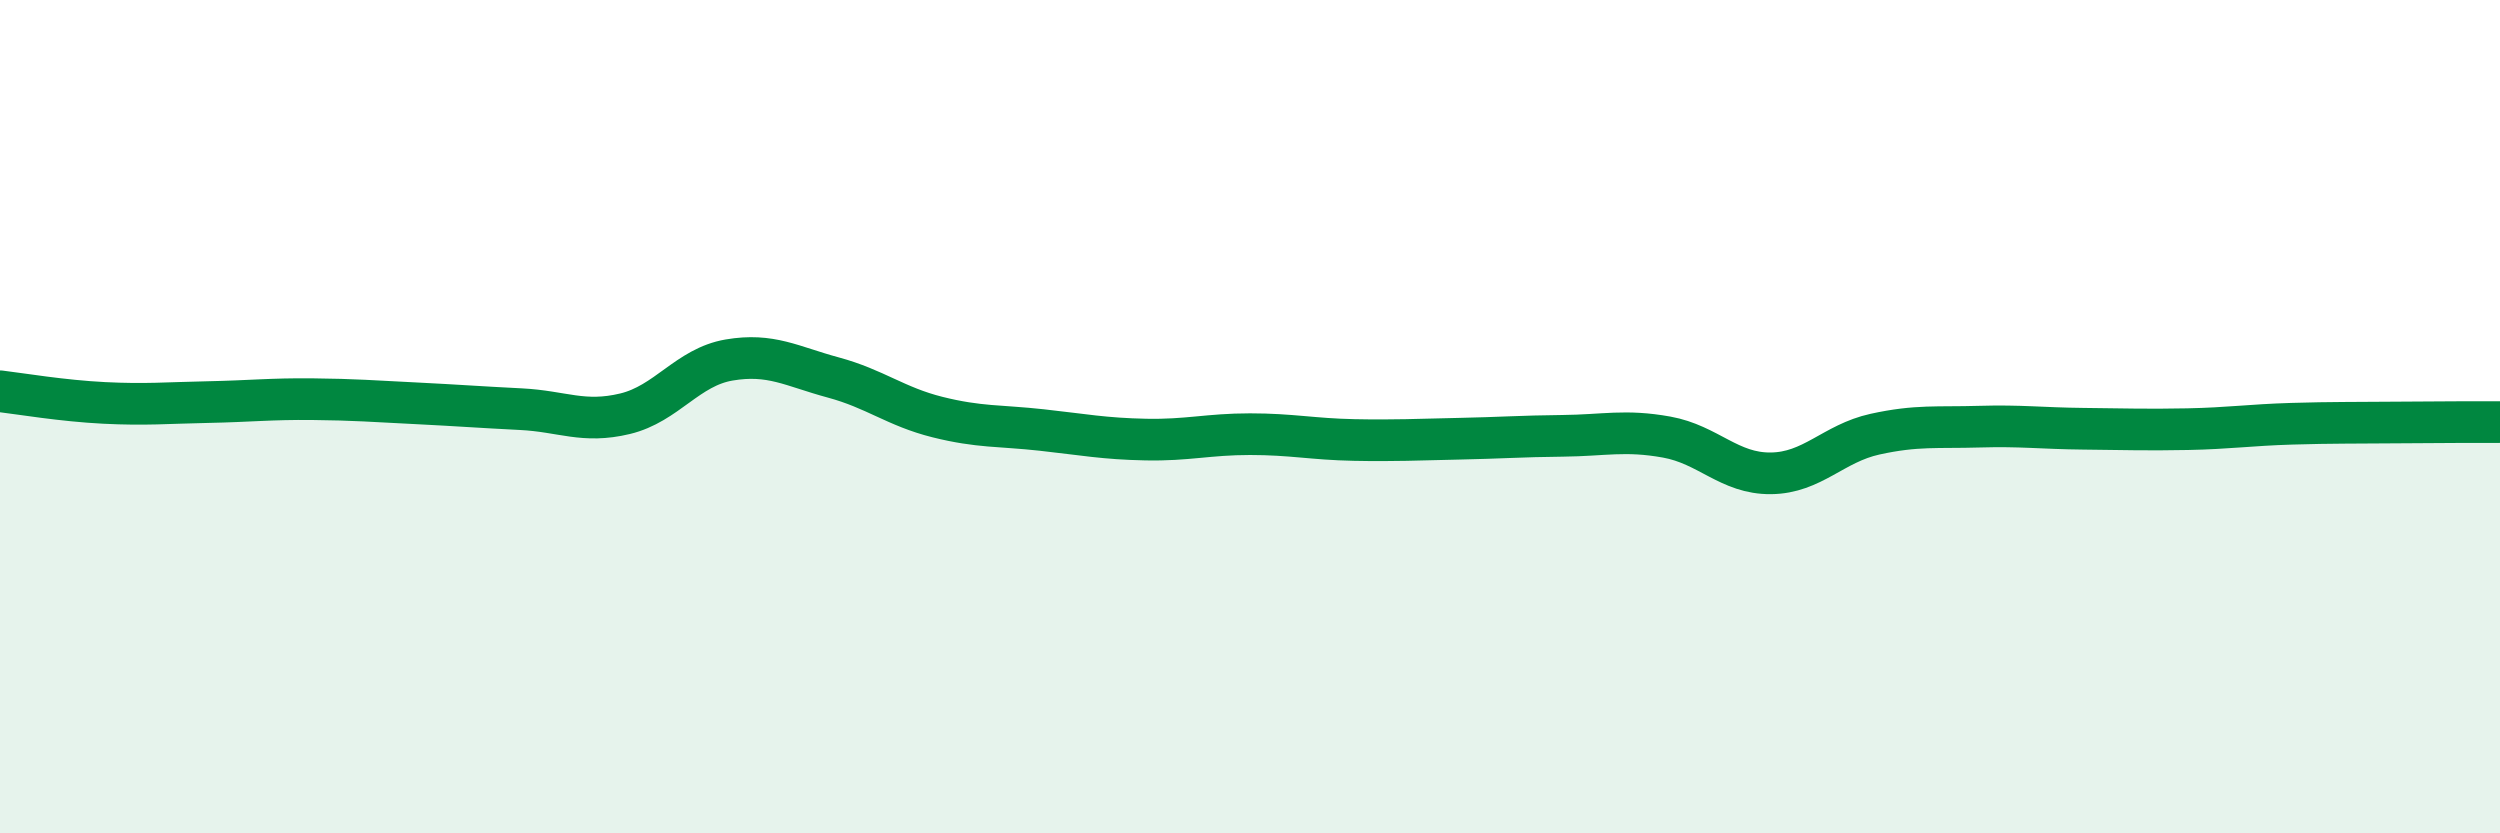
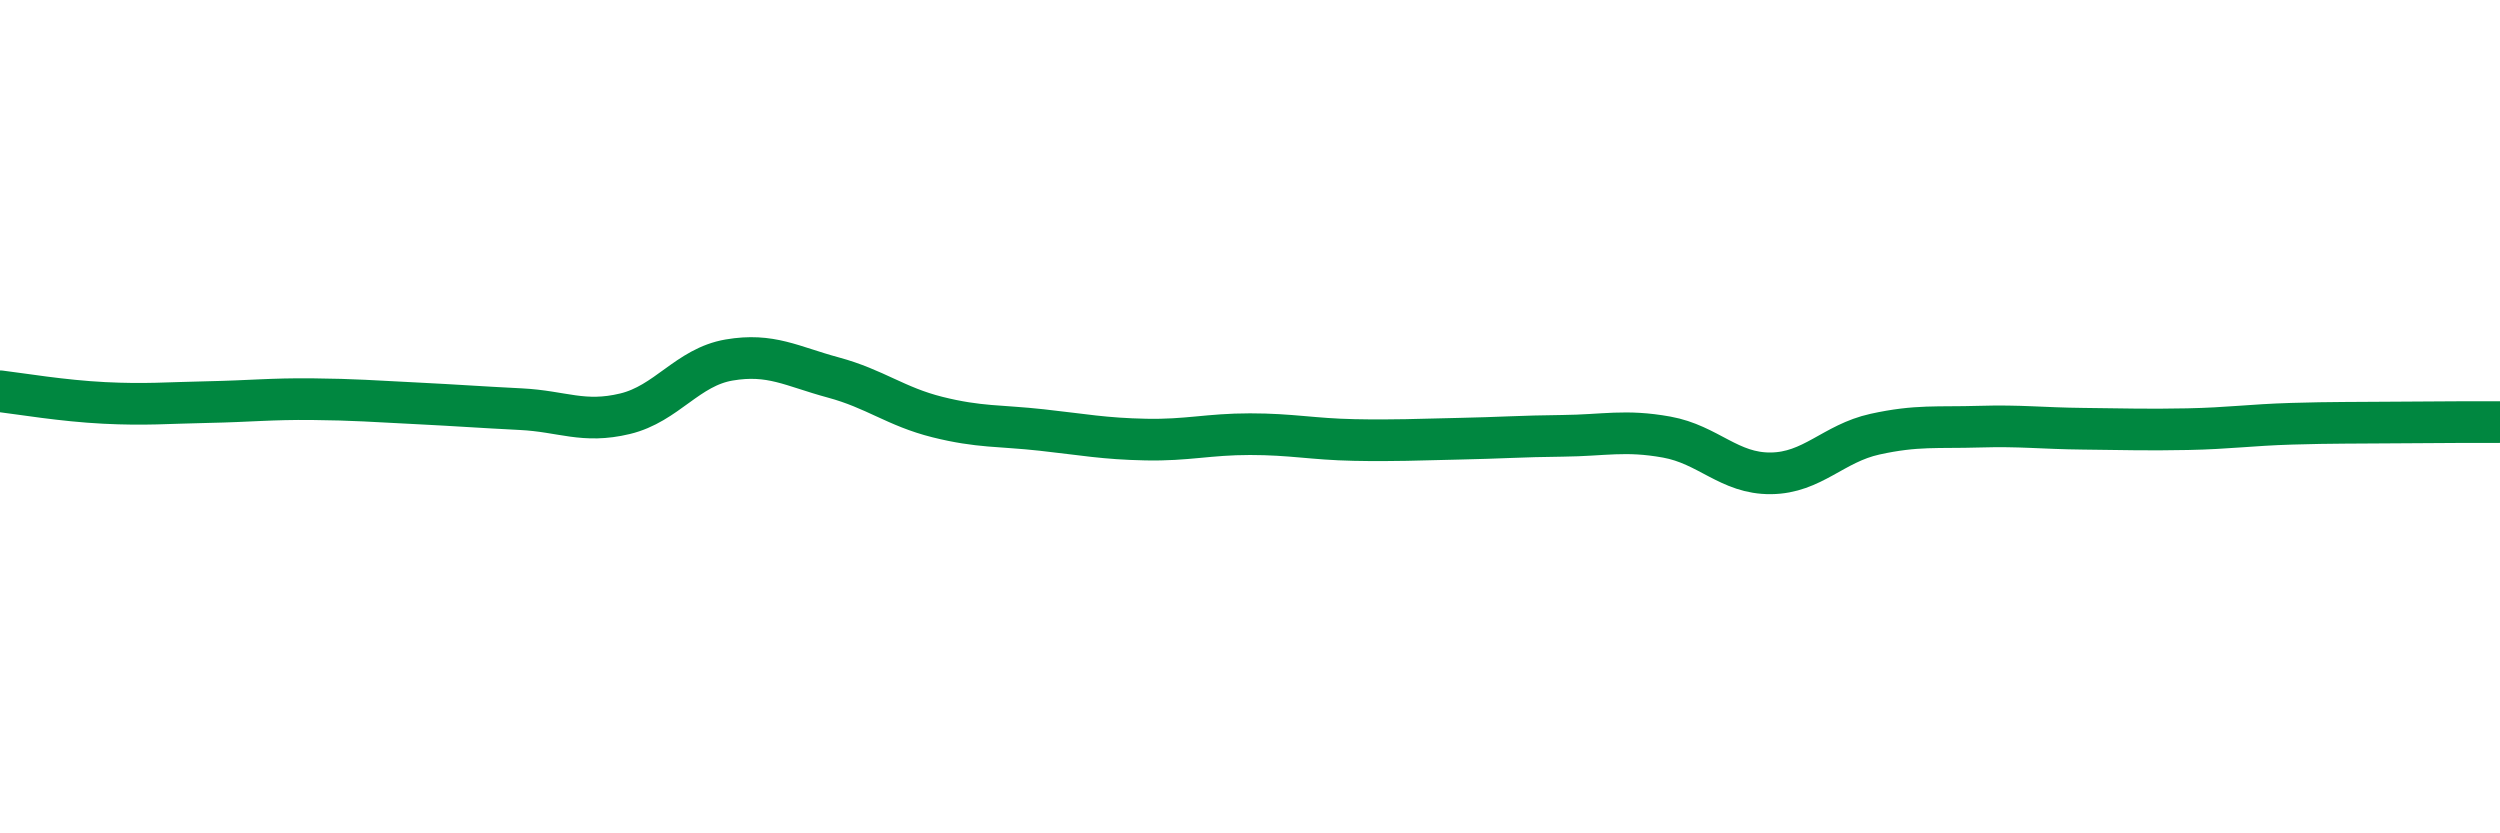
<svg xmlns="http://www.w3.org/2000/svg" width="60" height="20" viewBox="0 0 60 20">
-   <path d="M 0,9.39 C 0.5,9.45 1.5,9.62 2.5,9.67 C 3.5,9.72 4,9.67 5,9.65 C 6,9.63 6.5,9.57 7.5,9.58 C 8.5,9.59 9,9.63 10,9.68 C 11,9.73 11.5,9.77 12.5,9.82 C 13.5,9.87 14,10.17 15,9.93 C 16,9.69 16.5,8.81 17.5,8.64 C 18.5,8.47 19,8.79 20,9.06 C 21,9.33 21.5,9.76 22.5,10.01 C 23.5,10.26 24,10.21 25,10.32 C 26,10.43 26.5,10.53 27.5,10.55 C 28.5,10.57 29,10.42 30,10.42 C 31,10.42 31.5,10.54 32.5,10.56 C 33.5,10.58 34,10.55 35,10.53 C 36,10.51 36.5,10.47 37.5,10.46 C 38.5,10.45 39,10.31 40,10.49 C 41,10.67 41.5,11.37 42.5,11.36 C 43.5,11.35 44,10.64 45,10.42 C 46,10.2 46.5,10.27 47.5,10.24 C 48.5,10.21 49,10.28 50,10.29 C 51,10.3 51.5,10.32 52.5,10.3 C 53.5,10.28 54,10.2 55,10.17 C 56,10.14 56.5,10.15 57.5,10.14 C 58.5,10.13 59.5,10.13 60,10.13L60 20L0 20Z" fill="#008740" opacity="0.1" stroke-linecap="round" stroke-linejoin="round" />
  <path d="M 0,9.39 C 0.5,9.45 1.5,9.62 2.5,9.67 C 3.5,9.72 4,9.67 5,9.65 C 6,9.63 6.5,9.57 7.5,9.58 C 8.5,9.59 9,9.63 10,9.68 C 11,9.73 11.5,9.77 12.5,9.82 C 13.5,9.87 14,10.17 15,9.93 C 16,9.69 16.5,8.81 17.5,8.64 C 18.5,8.47 19,8.79 20,9.06 C 21,9.33 21.5,9.76 22.5,10.01 C 23.5,10.26 24,10.21 25,10.32 C 26,10.43 26.5,10.53 27.5,10.55 C 28.5,10.57 29,10.42 30,10.42 C 31,10.42 31.5,10.54 32.5,10.56 C 33.5,10.58 34,10.55 35,10.53 C 36,10.51 36.5,10.47 37.5,10.46 C 38.5,10.45 39,10.31 40,10.49 C 41,10.67 41.5,11.37 42.5,11.36 C 43.5,11.35 44,10.64 45,10.42 C 46,10.2 46.5,10.27 47.5,10.24 C 48.5,10.21 49,10.28 50,10.29 C 51,10.3 51.5,10.32 52.5,10.3 C 53.5,10.28 54,10.2 55,10.17 C 56,10.14 56.5,10.15 57.5,10.14 C 58.5,10.13 59.5,10.13 60,10.13" stroke="#008740" stroke-width="1" fill="none" stroke-linecap="round" stroke-linejoin="round" />
</svg>